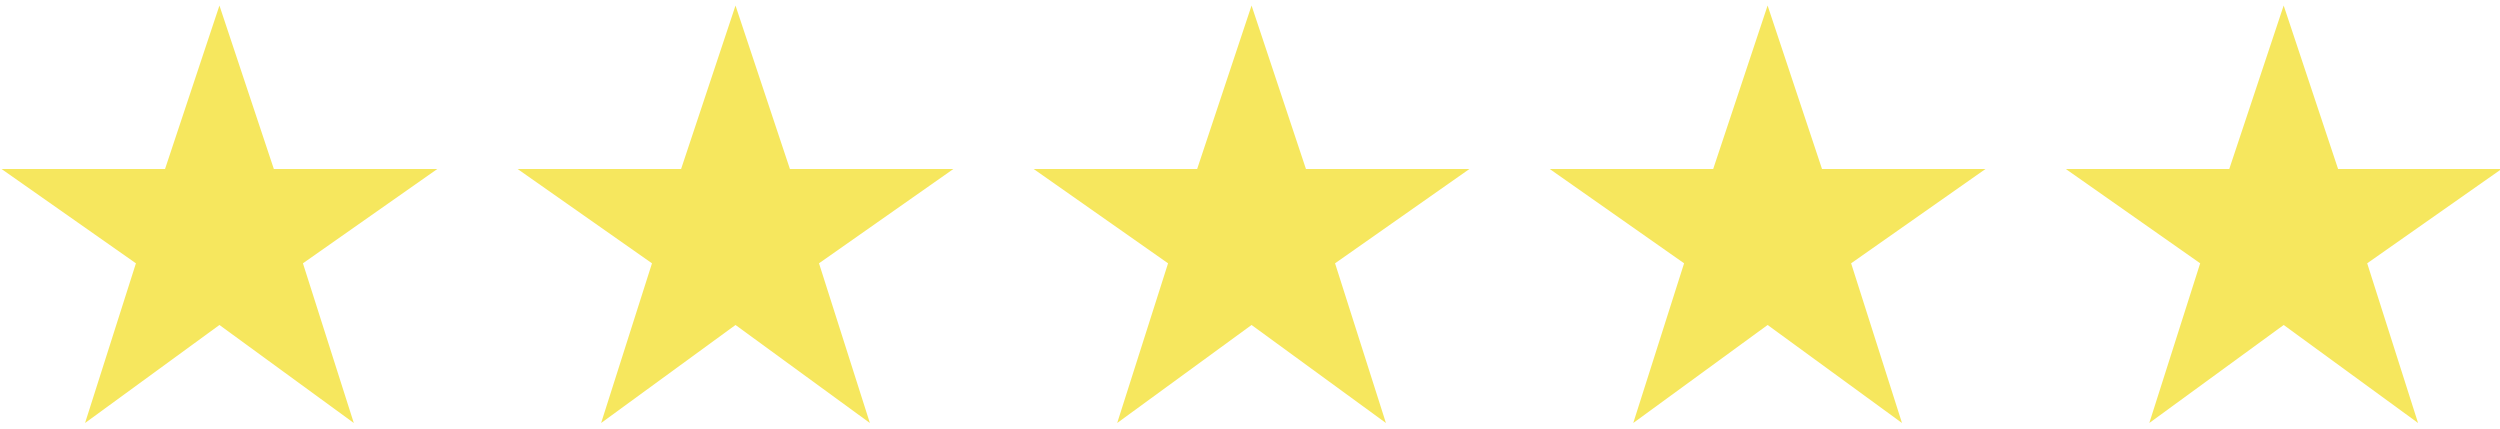
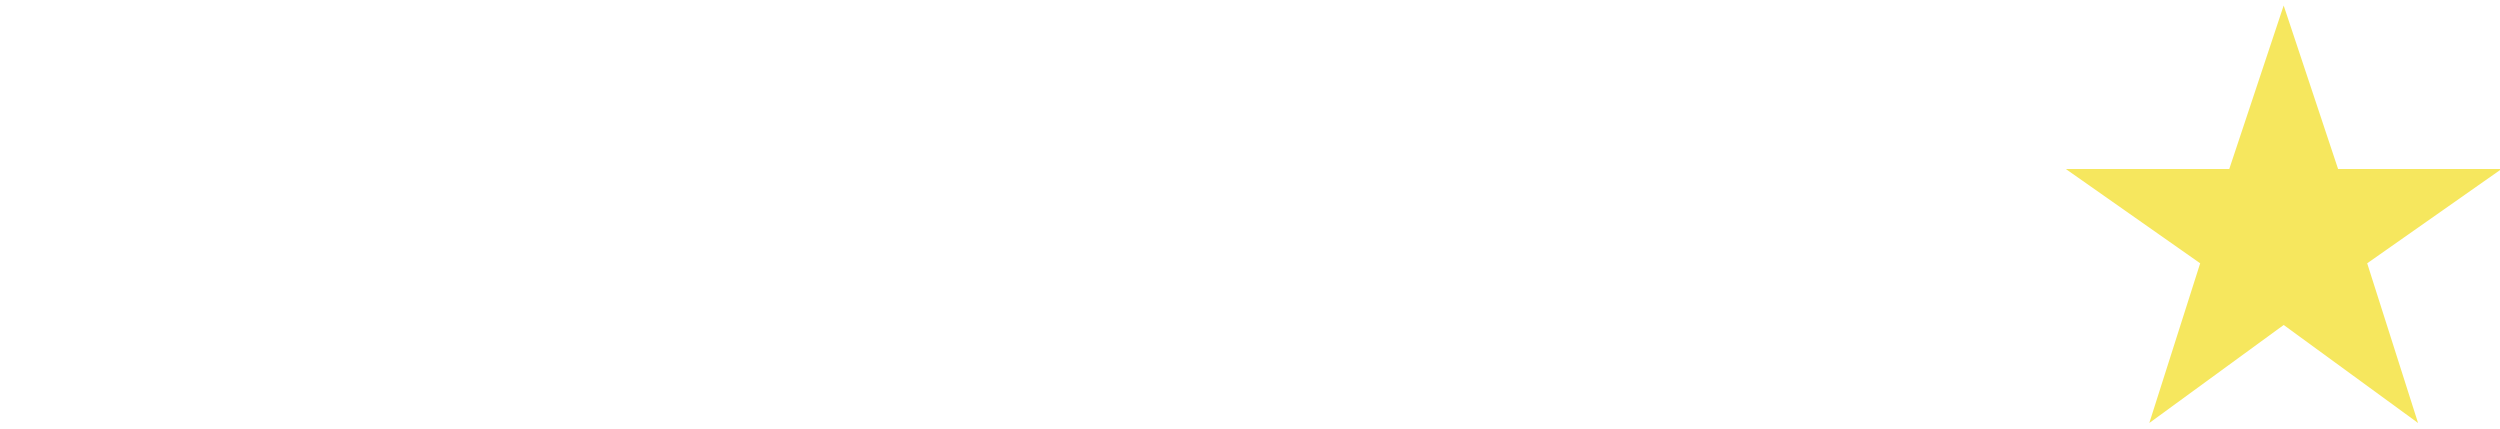
<svg xmlns="http://www.w3.org/2000/svg" version="1.1" id="Layer_1" x="0px" y="0px" viewBox="0 0 192.79 33.048" style="enable-background:new 0 0 192.79 33.048;" xml:space="preserve">
  <g>
-     <path style="fill:#F6E75E;" d="M16.922,25.061l10.362,7.559l-3.923-12.315l10.362-7.272H21.118L16.922,0.428l-4.196,12.606H0.12   l10.362,7.272L6.559,32.62L16.922,25.061z M16.922,25.061" />
-   </g>
+     </g>
  <g>
-     <path style="fill:#F6E75E;" d="M56.719,25.061l10.362,7.559l-3.923-12.315l10.362-7.272H60.915L56.719,0.428l-4.196,12.606H39.917   l10.362,7.272L46.356,32.62L56.719,25.061z M56.719,25.061" />
-   </g>
+     </g>
  <g>
-     <path style="fill:#F6E75E;" d="M96.515,25.061l10.362,7.559l-3.923-12.315l10.362-7.272h-12.606L96.515,0.428l-4.196,12.606H79.714   l10.362,7.272L86.153,32.62L96.515,25.061z M96.515,25.061" />
-   </g>
+     </g>
  <g>
-     <path style="fill:#F6E75E;" d="M136.312,25.061l10.362,7.559l-3.923-12.315l10.362-7.272h-12.606l-4.196-12.606l-4.196,12.606   h-12.606l10.362,7.272L125.95,32.62L136.312,25.061z M136.312,25.061" />
-   </g>
+     </g>
  <g>
    <path style="fill:#F6E75E;" d="M176.109,25.061l10.362,7.559l-3.923-12.315l10.362-7.272h-12.606l-4.196-12.606l-4.196,12.606   h-12.605l10.362,7.272l-3.923,12.315L176.109,25.061z M176.109,25.061" />
  </g>
  <g>
</g>
  <g>
</g>
  <g>
</g>
  <g>
</g>
  <g>
</g>
  <g>
</g>
</svg>